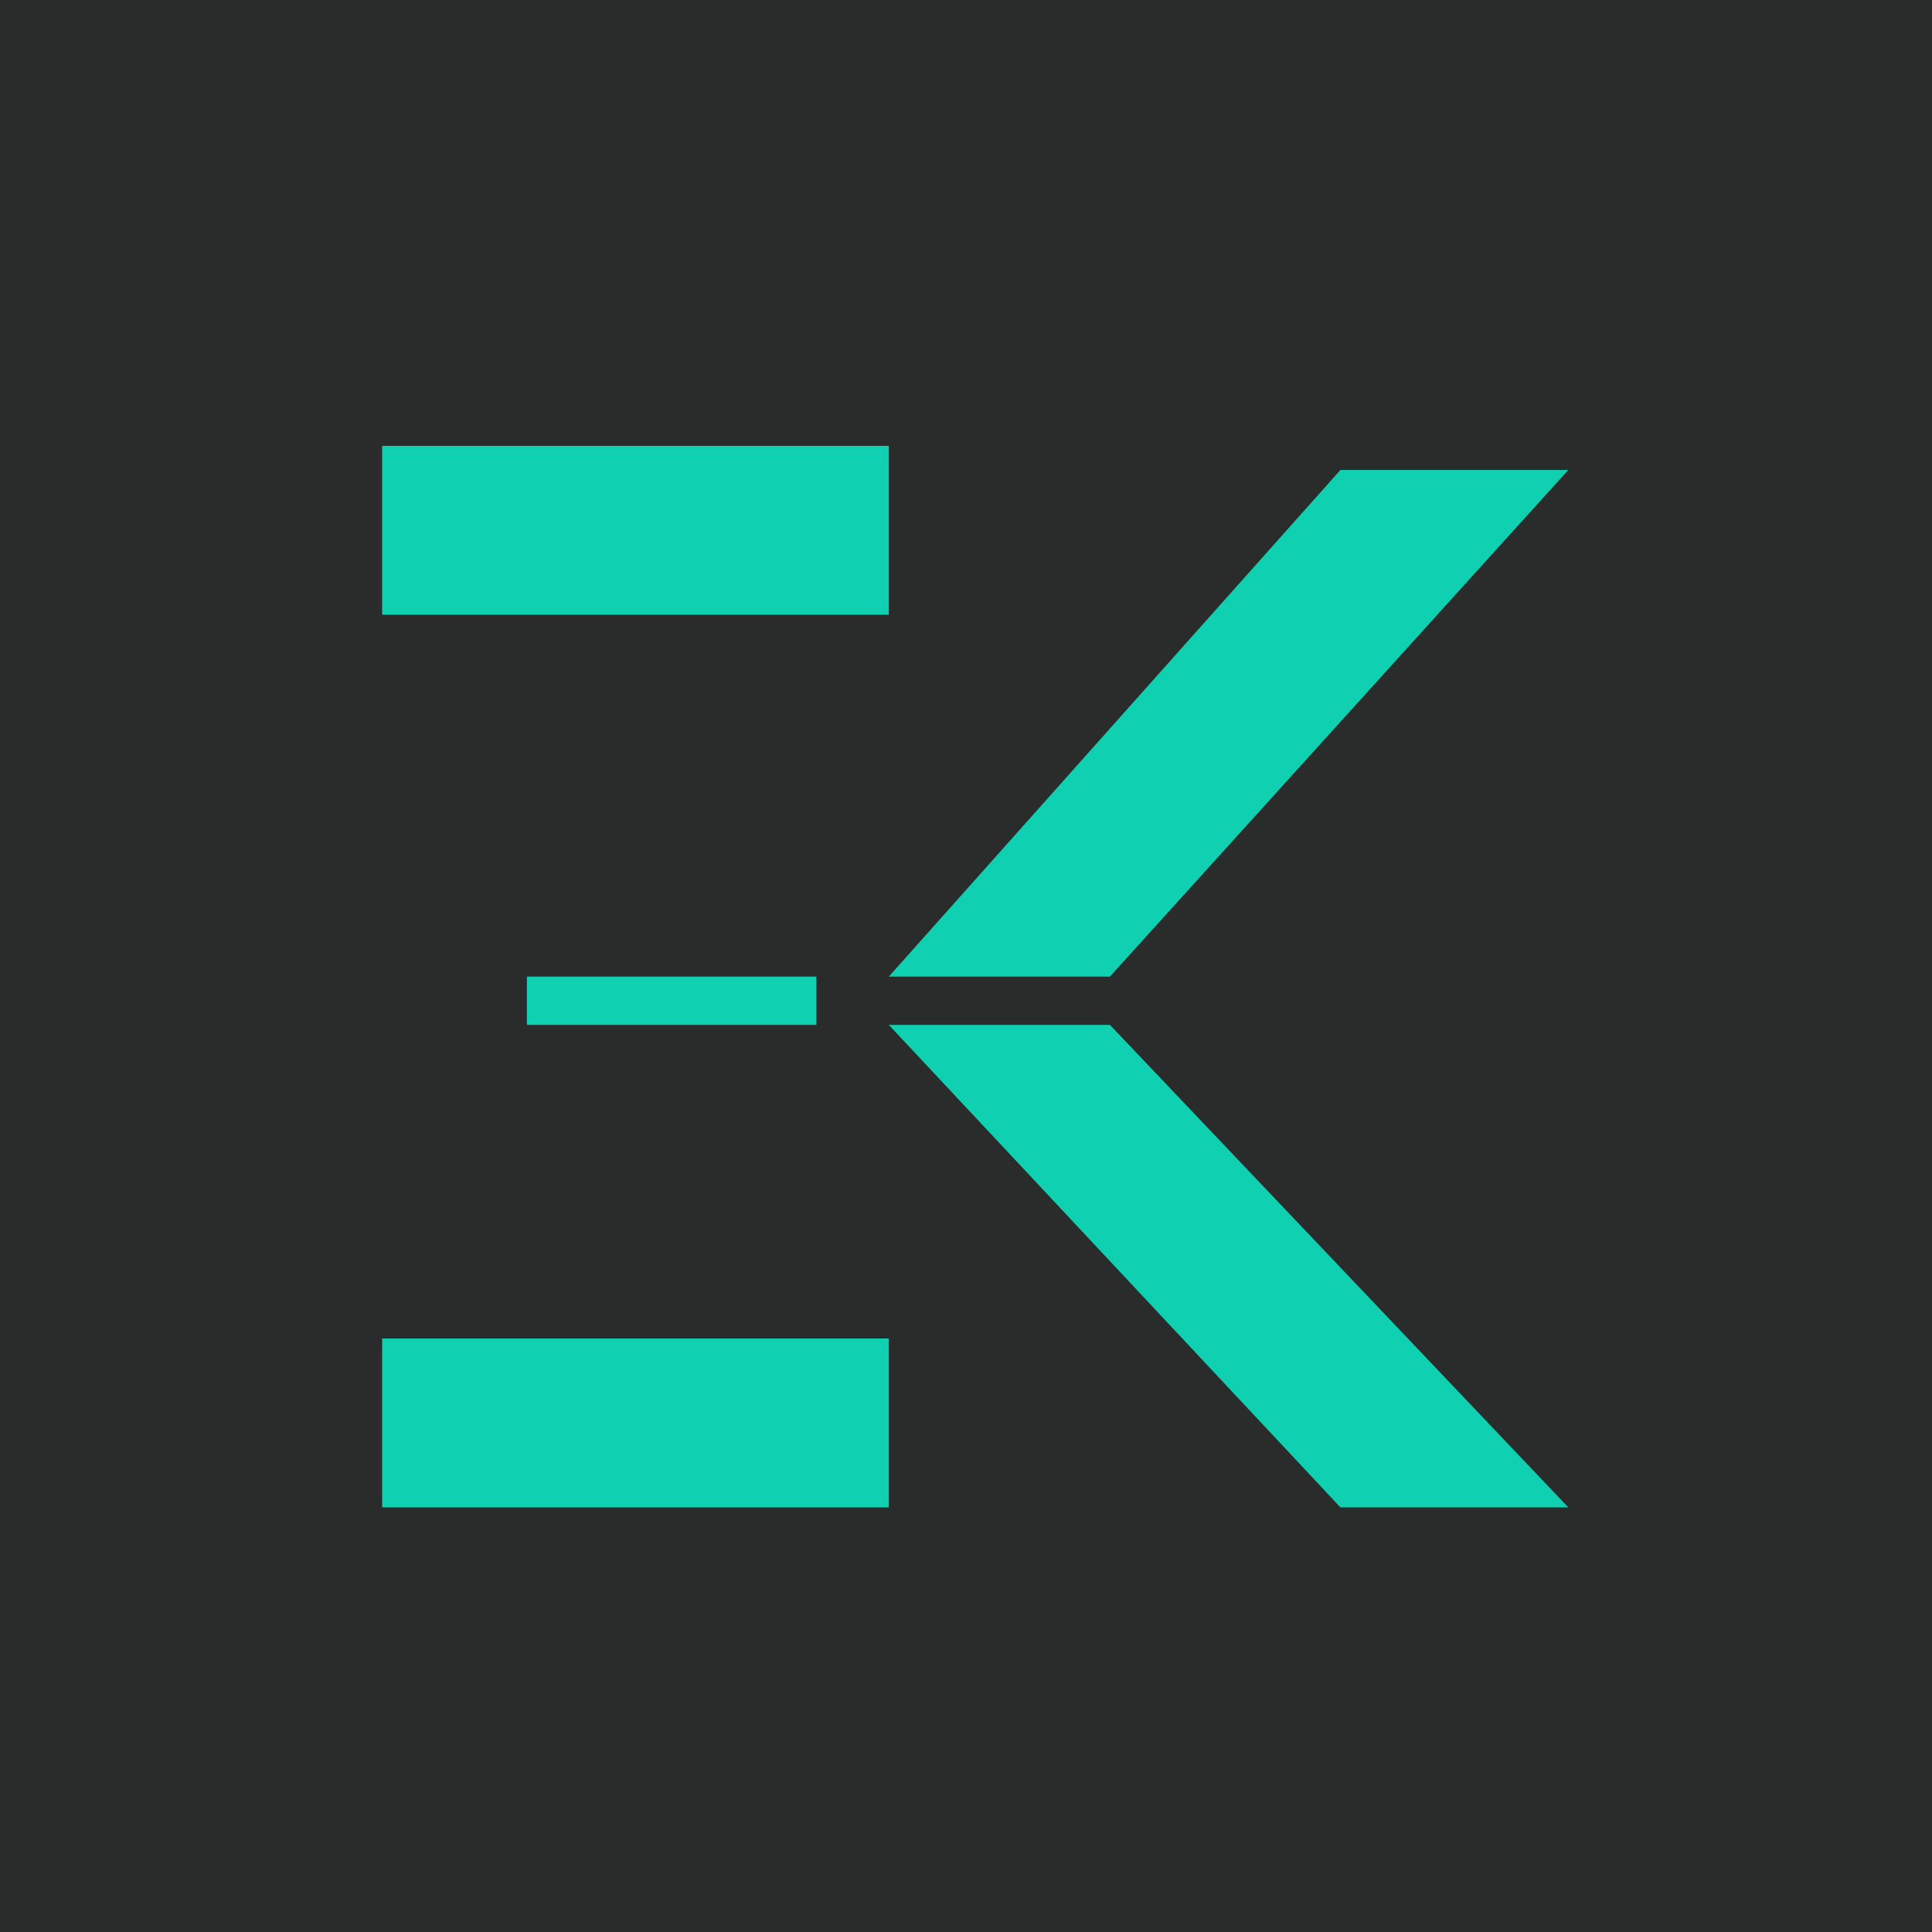
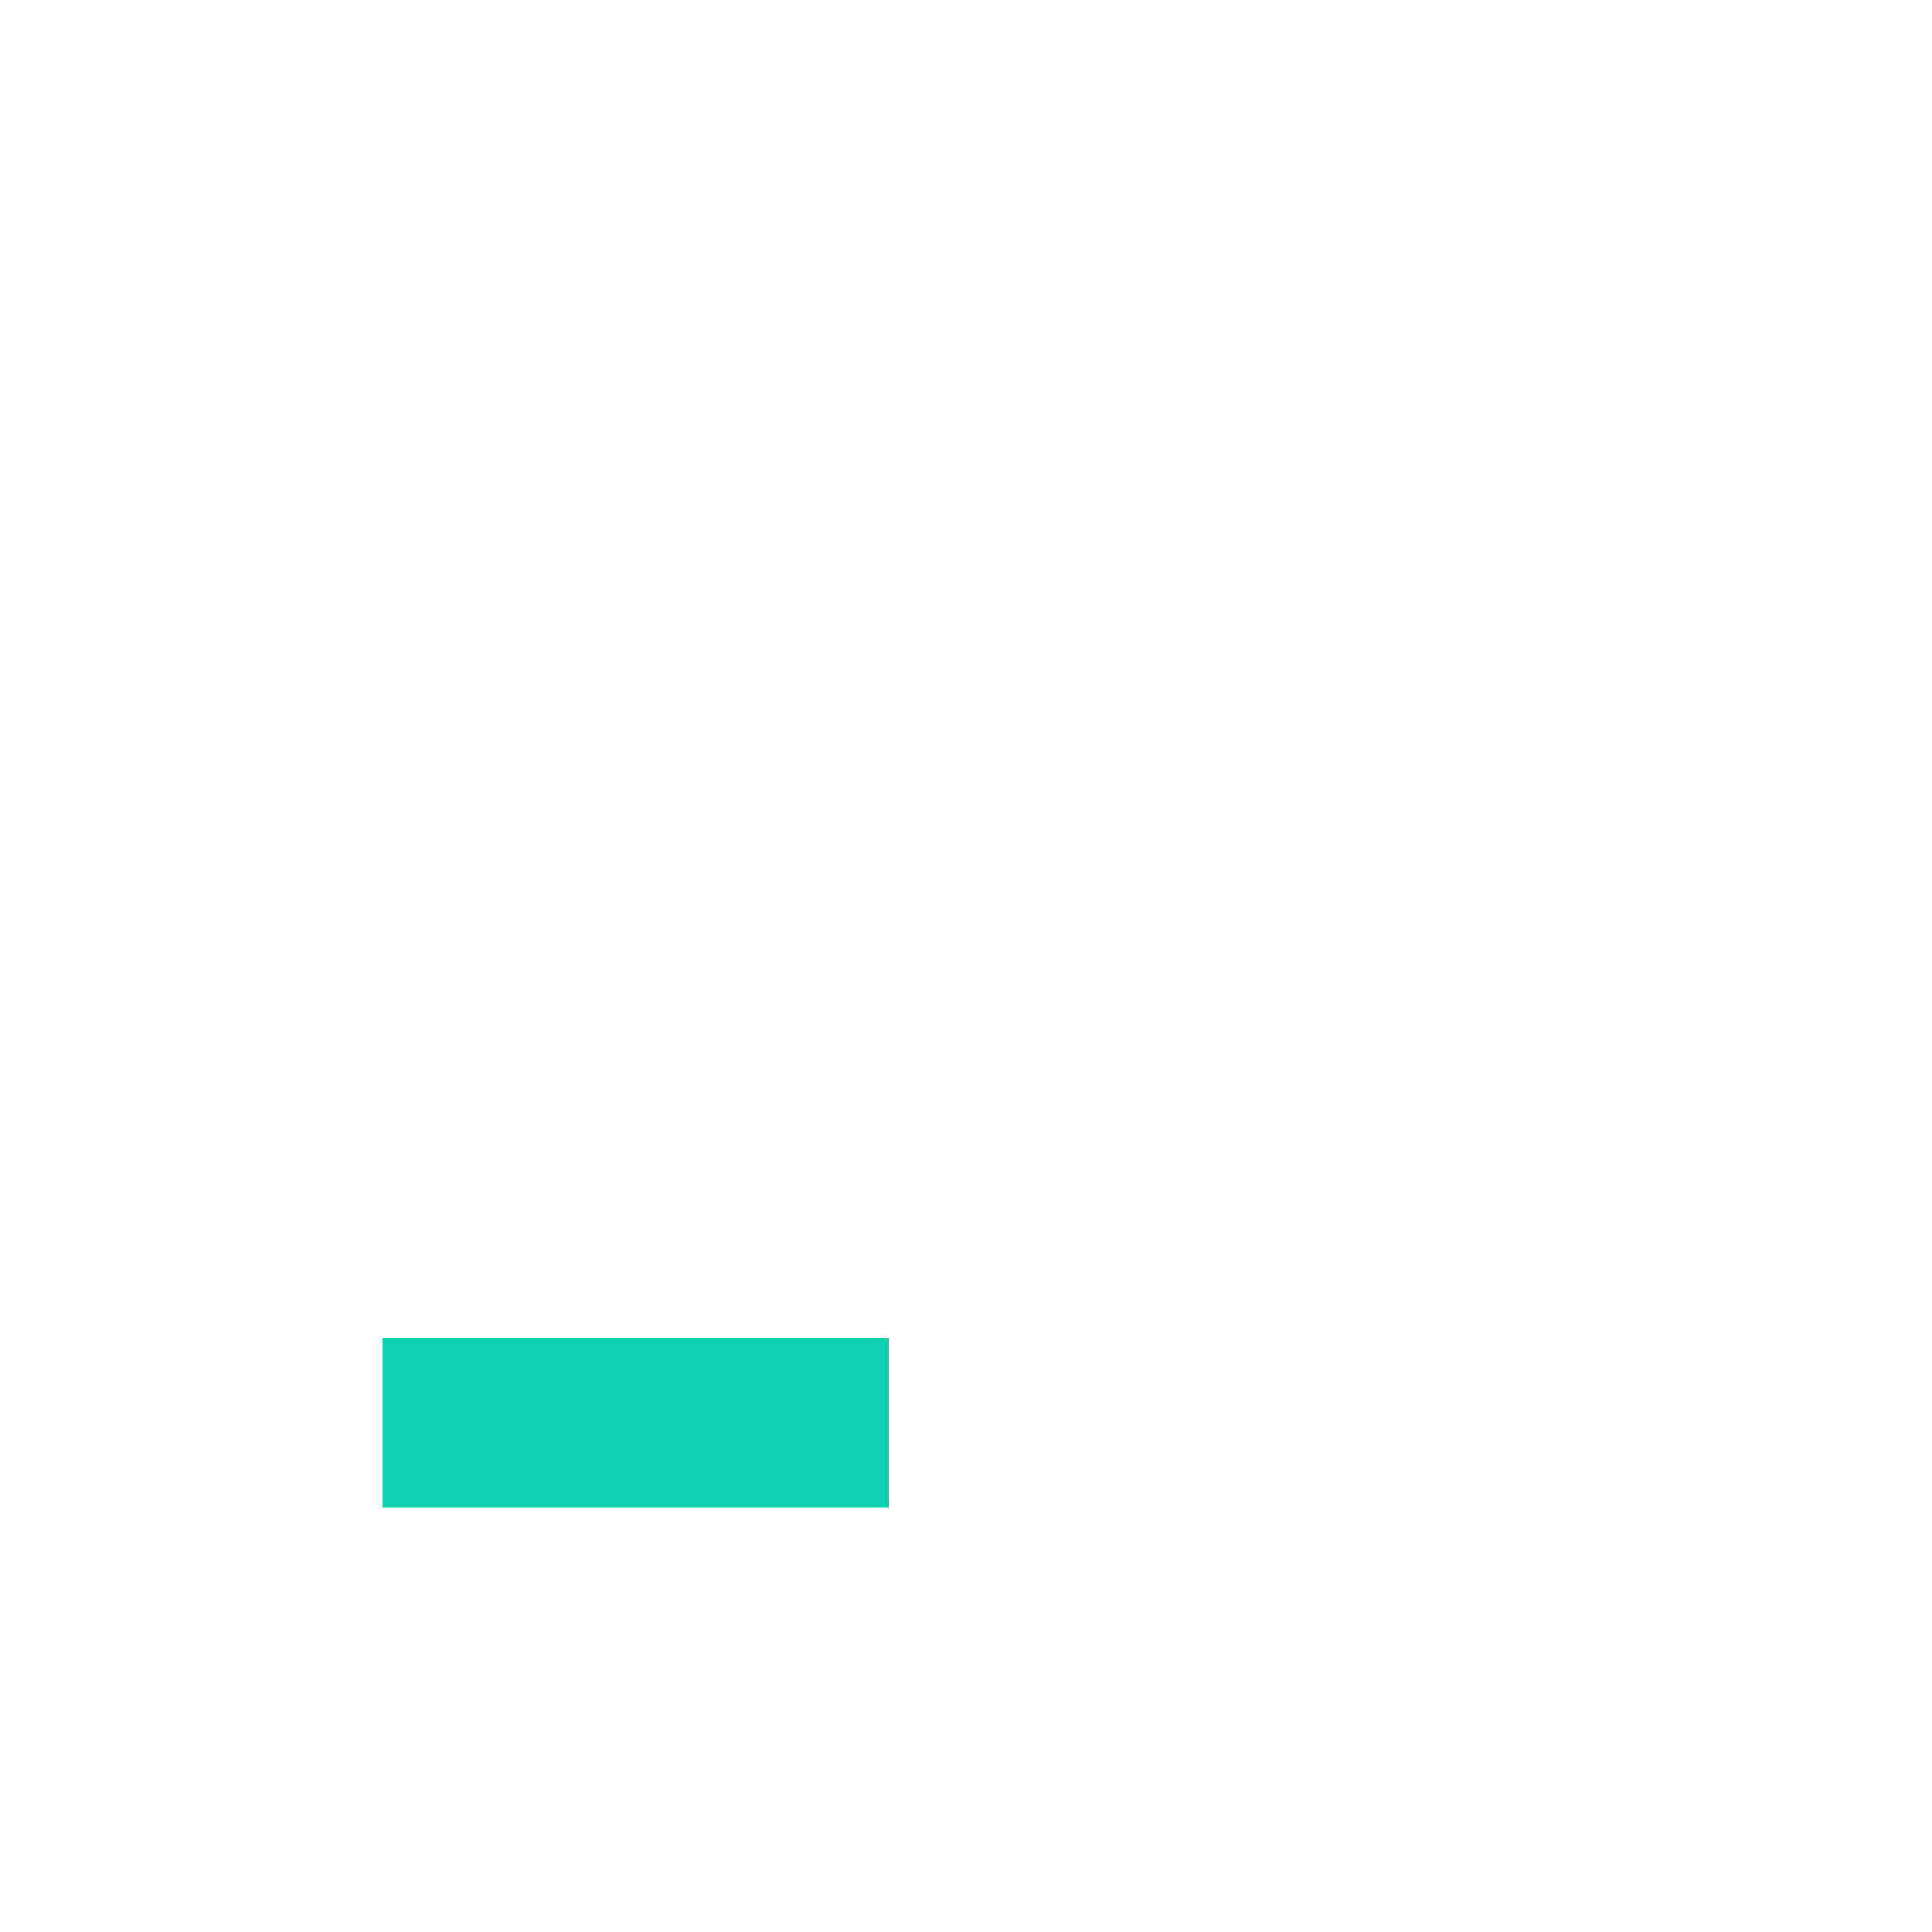
<svg xmlns="http://www.w3.org/2000/svg" data-bbox="0 0 91 91" viewBox="0 0 91 91" height="91" width="91" data-type="color">
  <g>
-     <path fill="#292C2A" d="M91 0v91H0V0h91z" data-color="1" />
-     <path fill="#0FD1B2" d="M41.864 48.273h10.414L73.87 71H63.136L41.864 48.273Z" data-color="2" />
-     <path fill="#0FD1B2" d="M41.864 46h10.414L73.87 22.136H63.136L41.864 46Z" data-color="2" />
-     <path fill="#0FD1B2" d="M38.454 46v2.273H24.818V46h13.636z" data-color="2" />
-     <path fill="#0FD1B2" d="M41.864 21v7.955H18V21h23.864z" data-color="2" />
    <path fill="#0FD1B2" d="M41.864 63.045V71H18v-7.955h23.864z" data-color="2" />
  </g>
</svg>